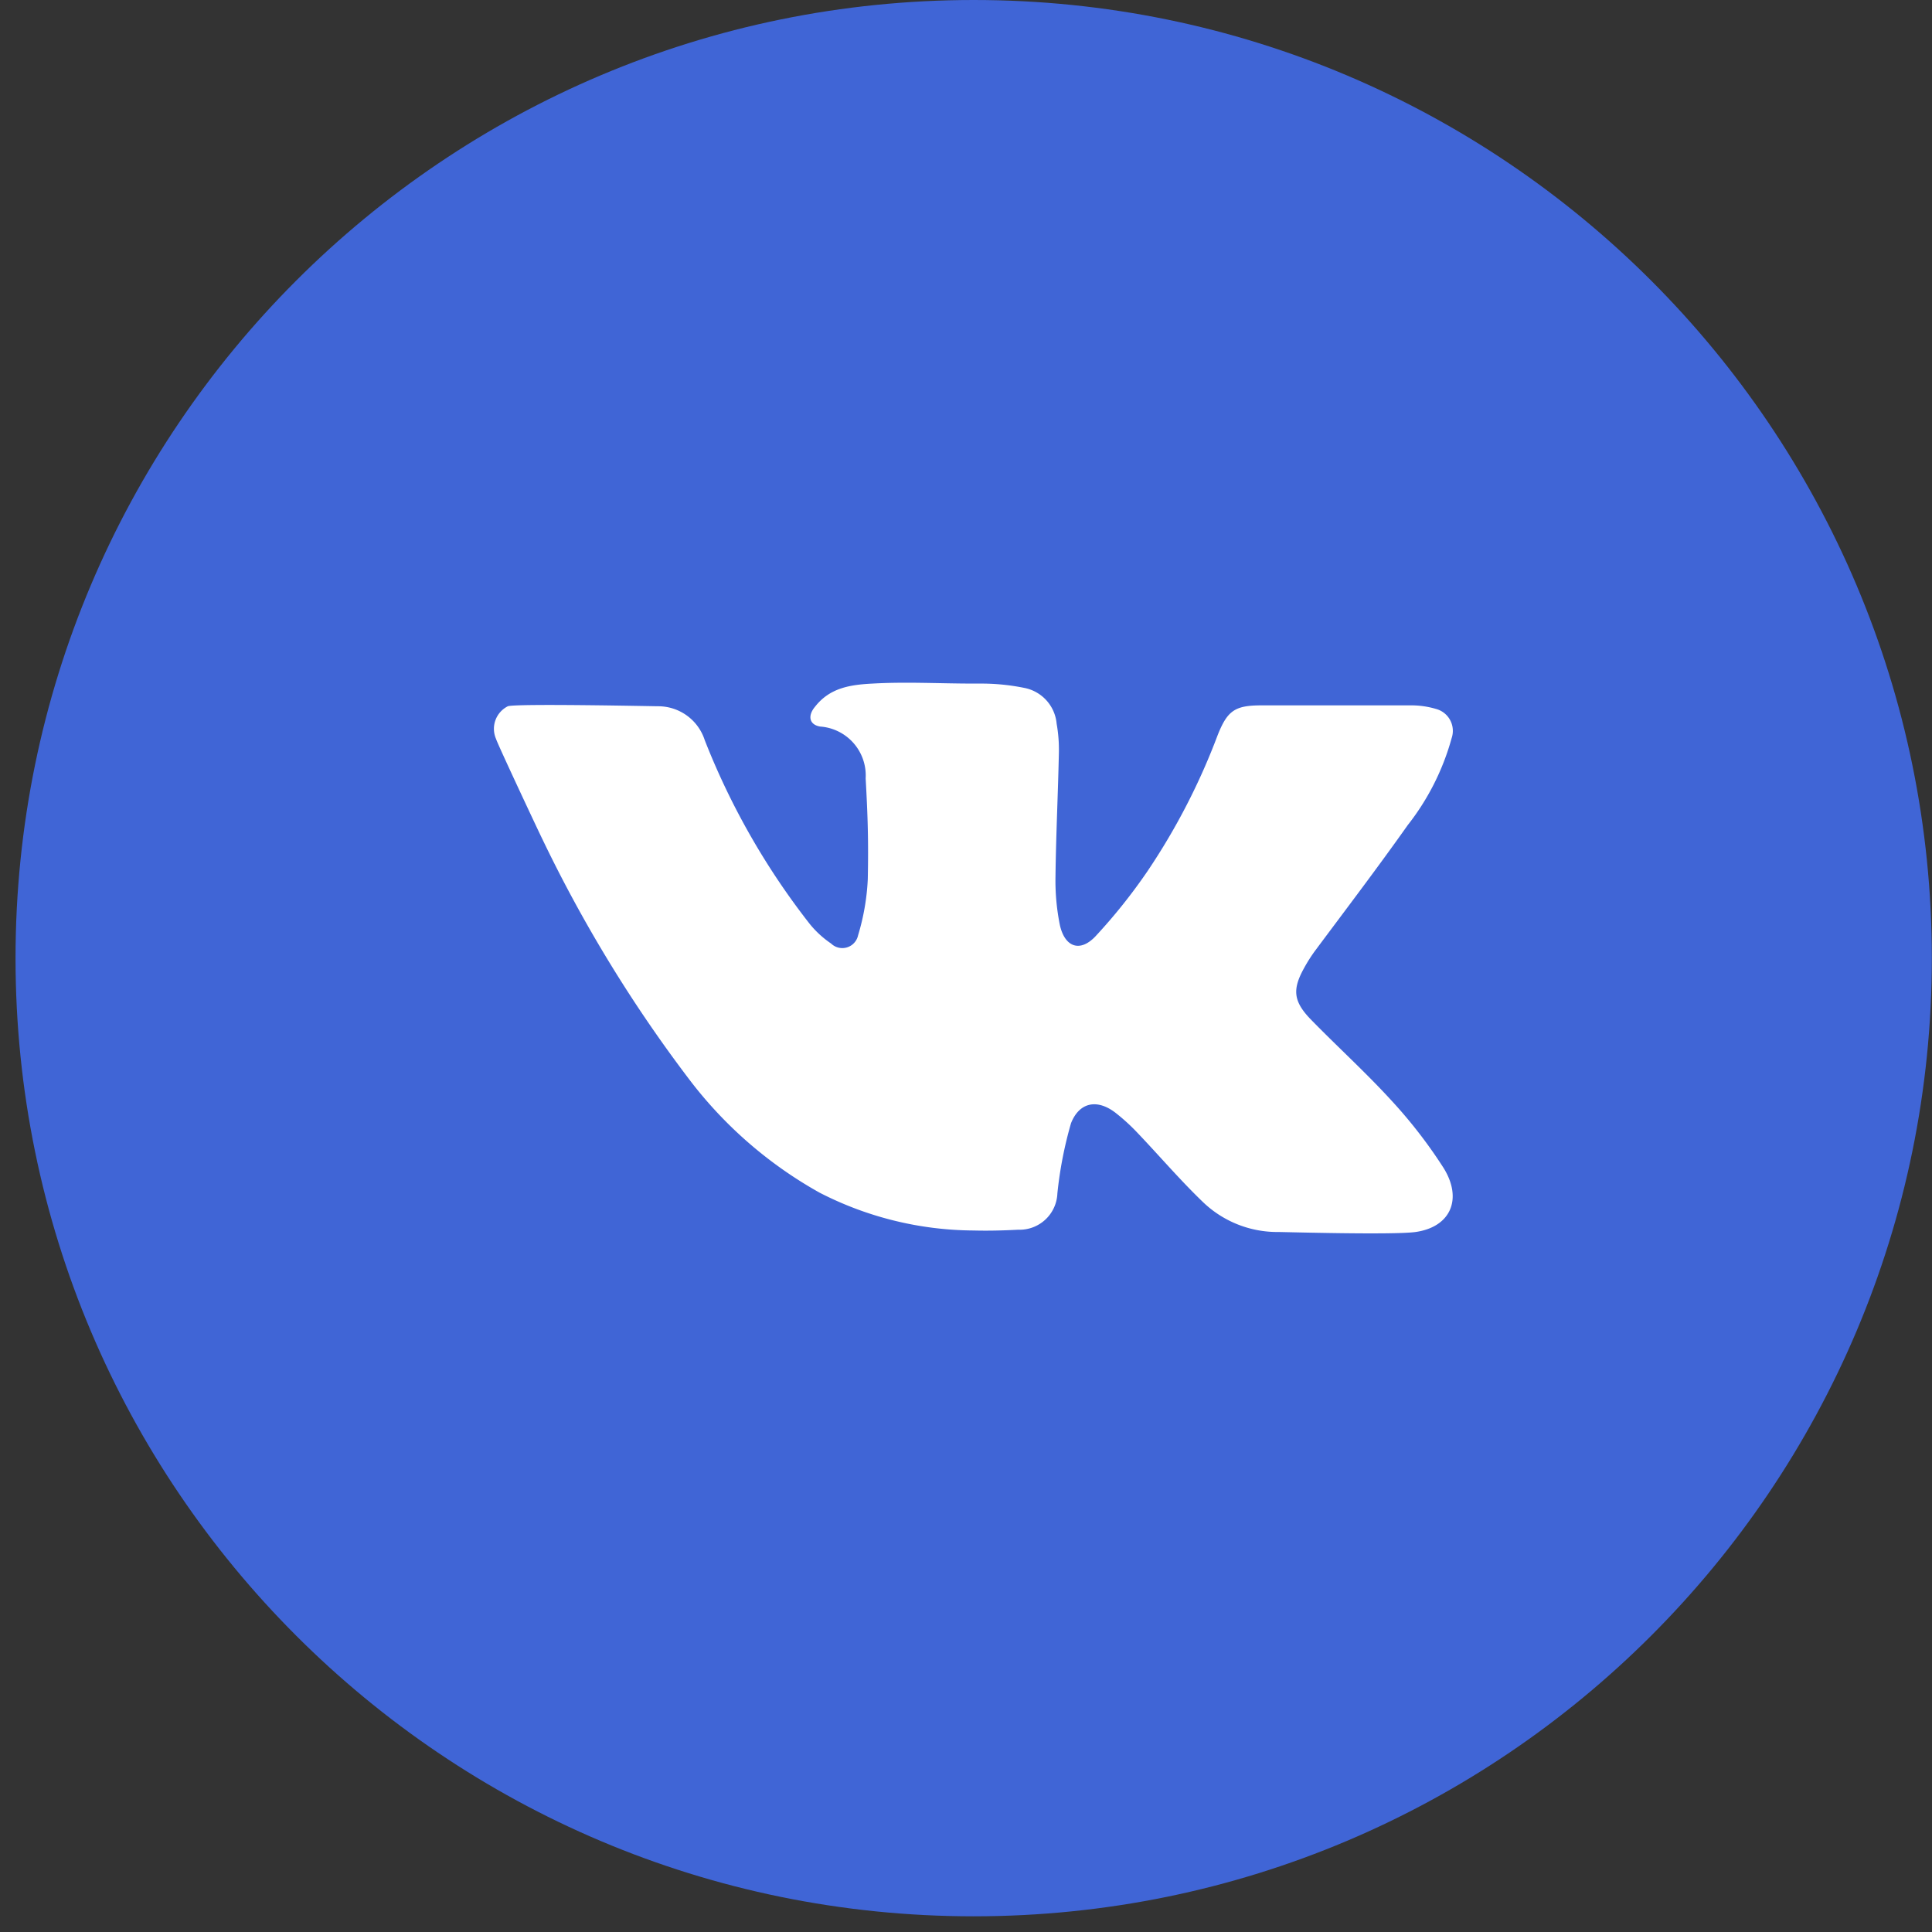
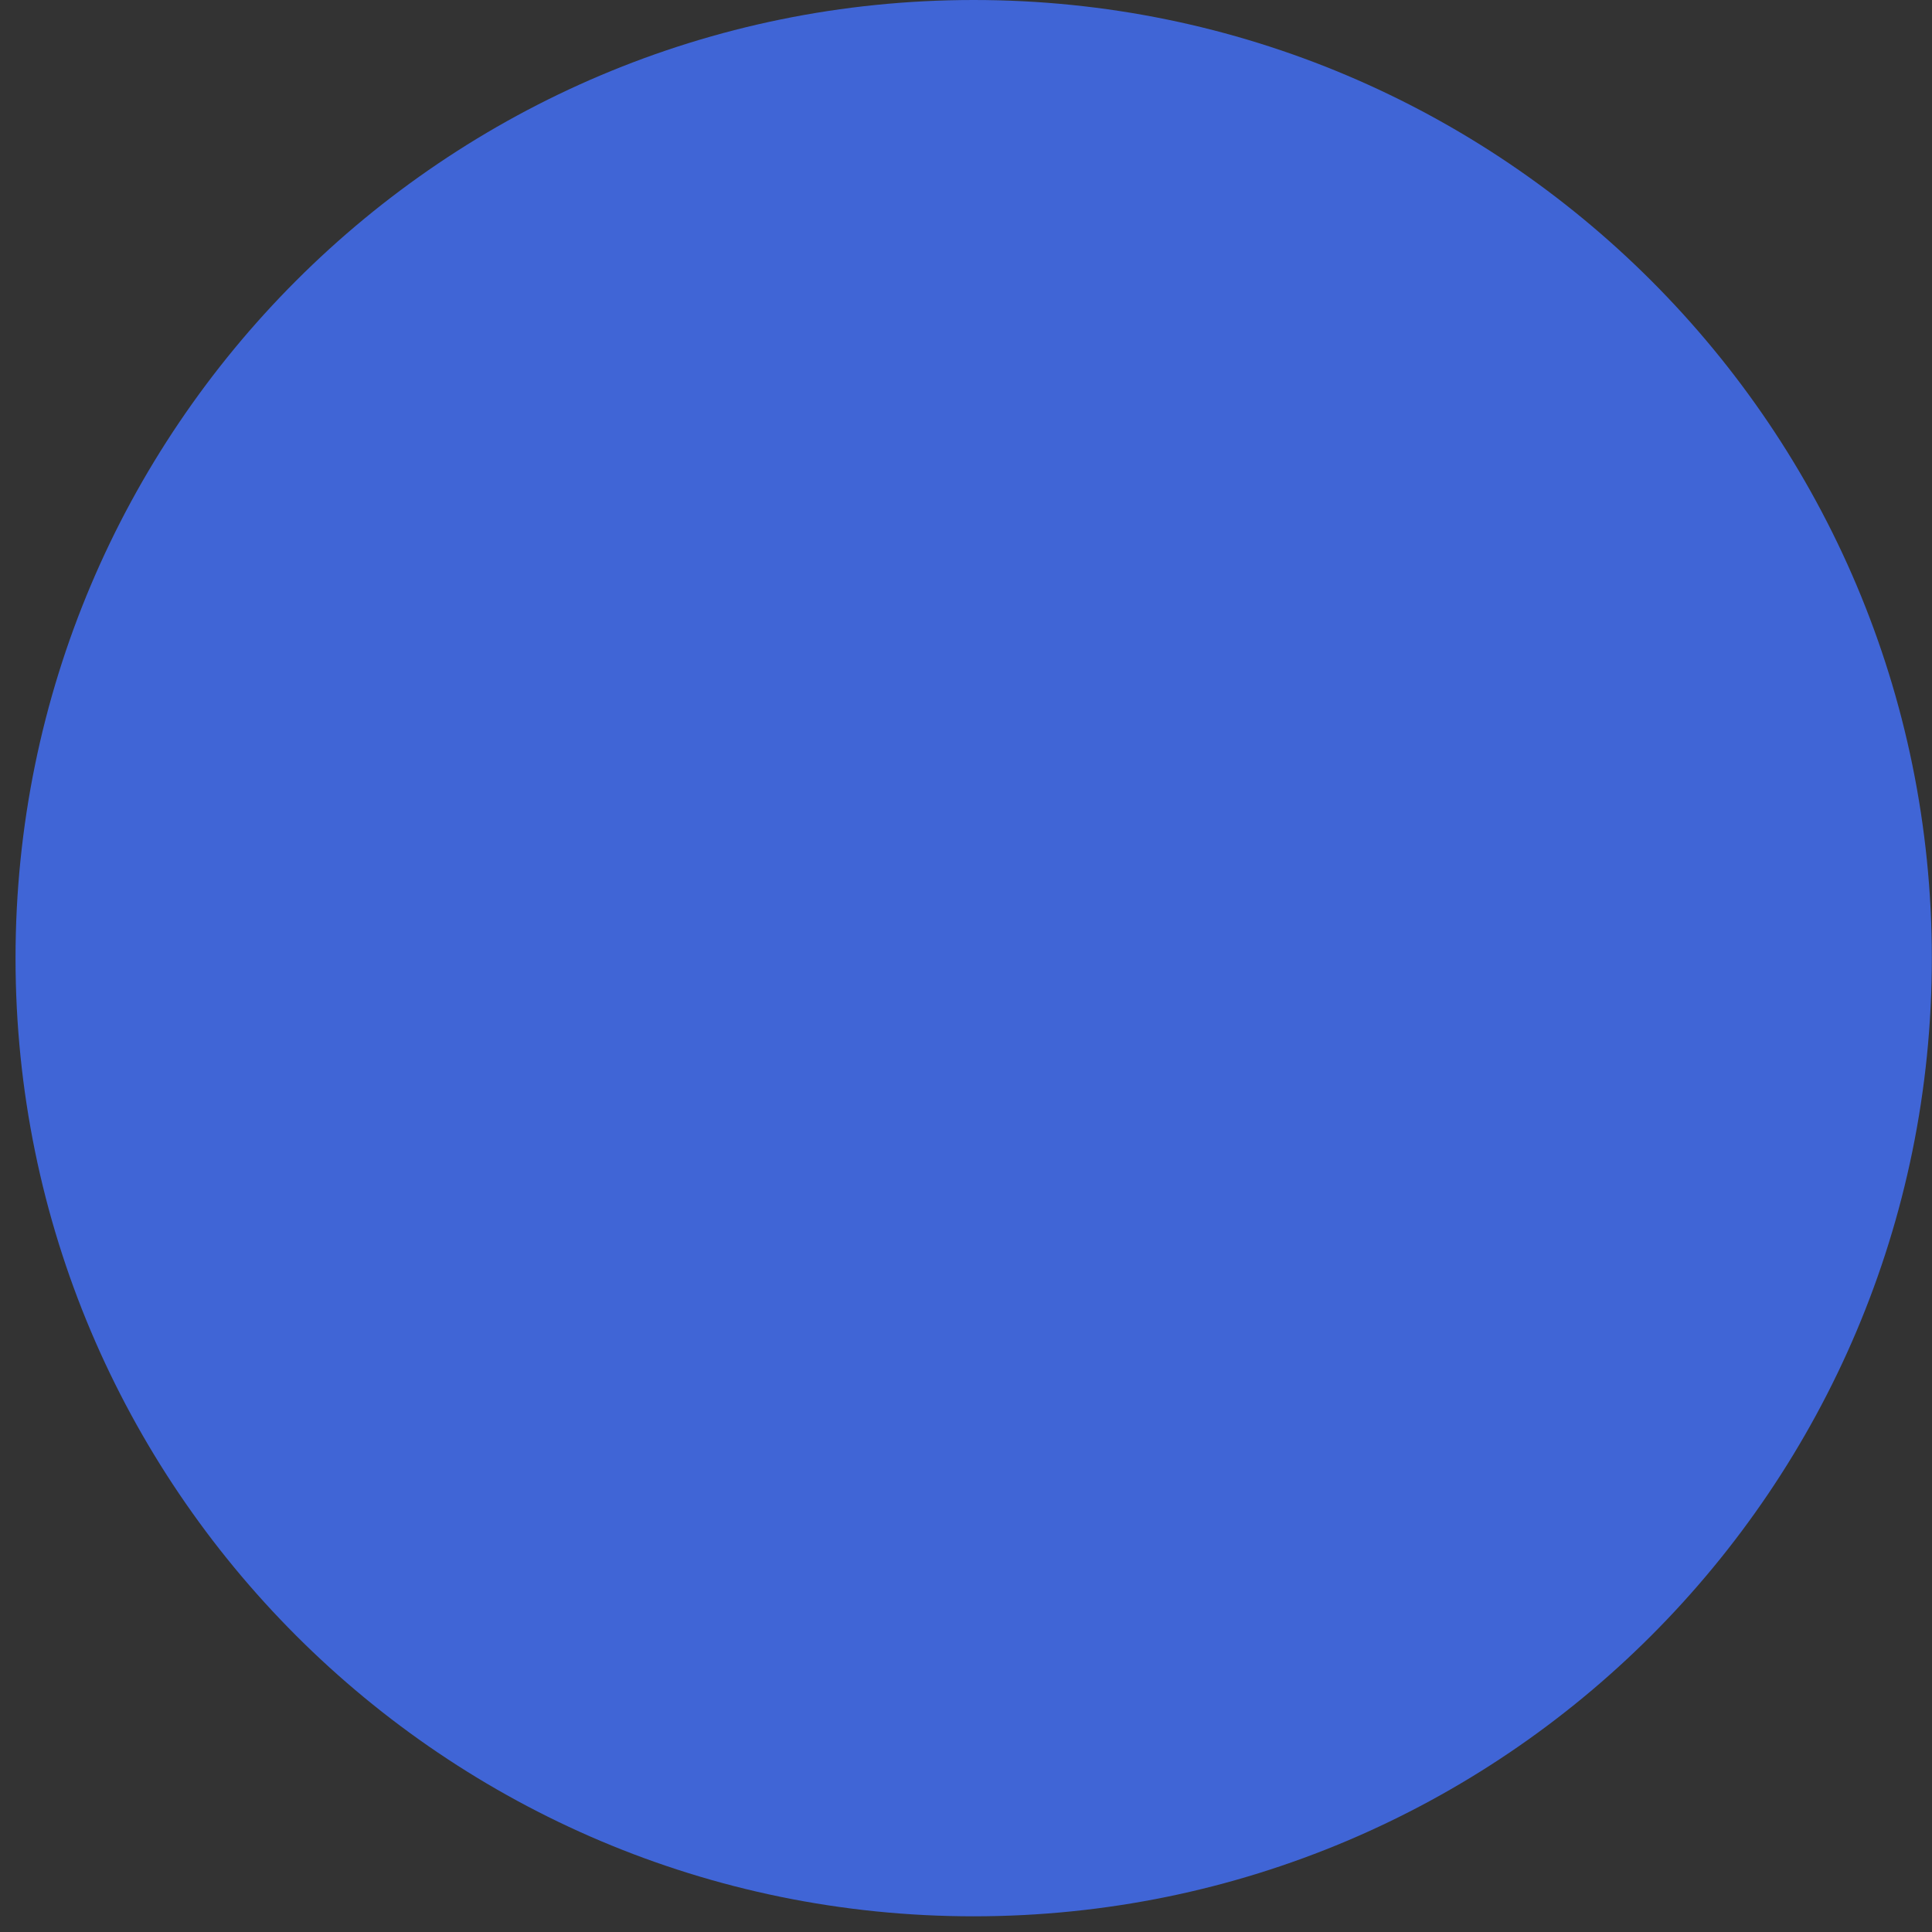
<svg xmlns="http://www.w3.org/2000/svg" width="50" height="50" viewBox="0 0 50 50" fill="none">
  <rect x="0" y="0" width="50" height="50" fill="#333333" stroke="none" />
  <g clip-path="url(#a)">
    <path d="M25.199 49.594c13.695 0 24.797-11.102 24.797-24.797S38.894 0 25.199 0 .402 11.102.402 24.797s11.102 24.797 24.797 24.797z" fill="#4065D6" />
-     <path d="M36.635 31.884c-.581.081-3.403 0-3.55 0a2.777 2.777 0 0 1-1.958-.78c-.597-.574-1.135-1.207-1.706-1.804a5.12 5.12 0 0 0-.558-.506c-.467-.356-.927-.274-1.145.274-.172.594-.29 1.202-.353 1.817a.979.979 0 0 1-1.014.94c-.386.02-.77.03-1.152.02a8.81 8.81 0 0 1-3.99-.98 10.914 10.914 0 0 1-3.41-2.981 36.07 36.07 0 0 1-3.778-6.2c-.056-.11-1.155-2.45-1.182-2.558a.652.652 0 0 1 .304-.848c.196-.075 3.82 0 3.88 0a1.266 1.266 0 0 1 1.216.878 18.929 18.929 0 0 0 2.718 4.757c.158.195.344.365.552.506a.417.417 0 0 0 .698-.213c.143-.471.228-.959.251-1.451.02-.98 0-1.632-.055-2.61a1.269 1.269 0 0 0-1.178-1.342c-.287-.049-.327-.284-.128-.518.382-.486.91-.565 1.485-.594.868-.05 1.739 0 2.61 0h.19a5.59 5.59 0 0 1 1.138.114 1.038 1.038 0 0 1 .826.927c.044.246.063.496.058.747-.023 1.067-.075 2.134-.088 3.204a5.8 5.8 0 0 0 .114 1.26c.128.567.516.71.914.296a14.38 14.38 0 0 0 1.36-1.703 16.993 16.993 0 0 0 1.808-3.508c.251-.633.444-.773 1.126-.773h3.847c.23-.004.458.027.678.092a.587.587 0 0 1 .405.757 6.378 6.378 0 0 1-1.136 2.25c-.783 1.107-1.605 2.187-2.407 3.264-.102.14-.195.288-.278.44-.3.542-.277.848.157 1.305.698.718 1.445 1.393 2.117 2.13.496.538.944 1.118 1.338 1.733.496.796.192 1.527-.724 1.658z" fill="#fff" />
  </g>
  <defs>
    <clipPath id="a">
      <path fill="#fff" transform="translate(.402)" d="M0 0h49.594v49.594H0z" />
    </clipPath>
  </defs>
</svg>